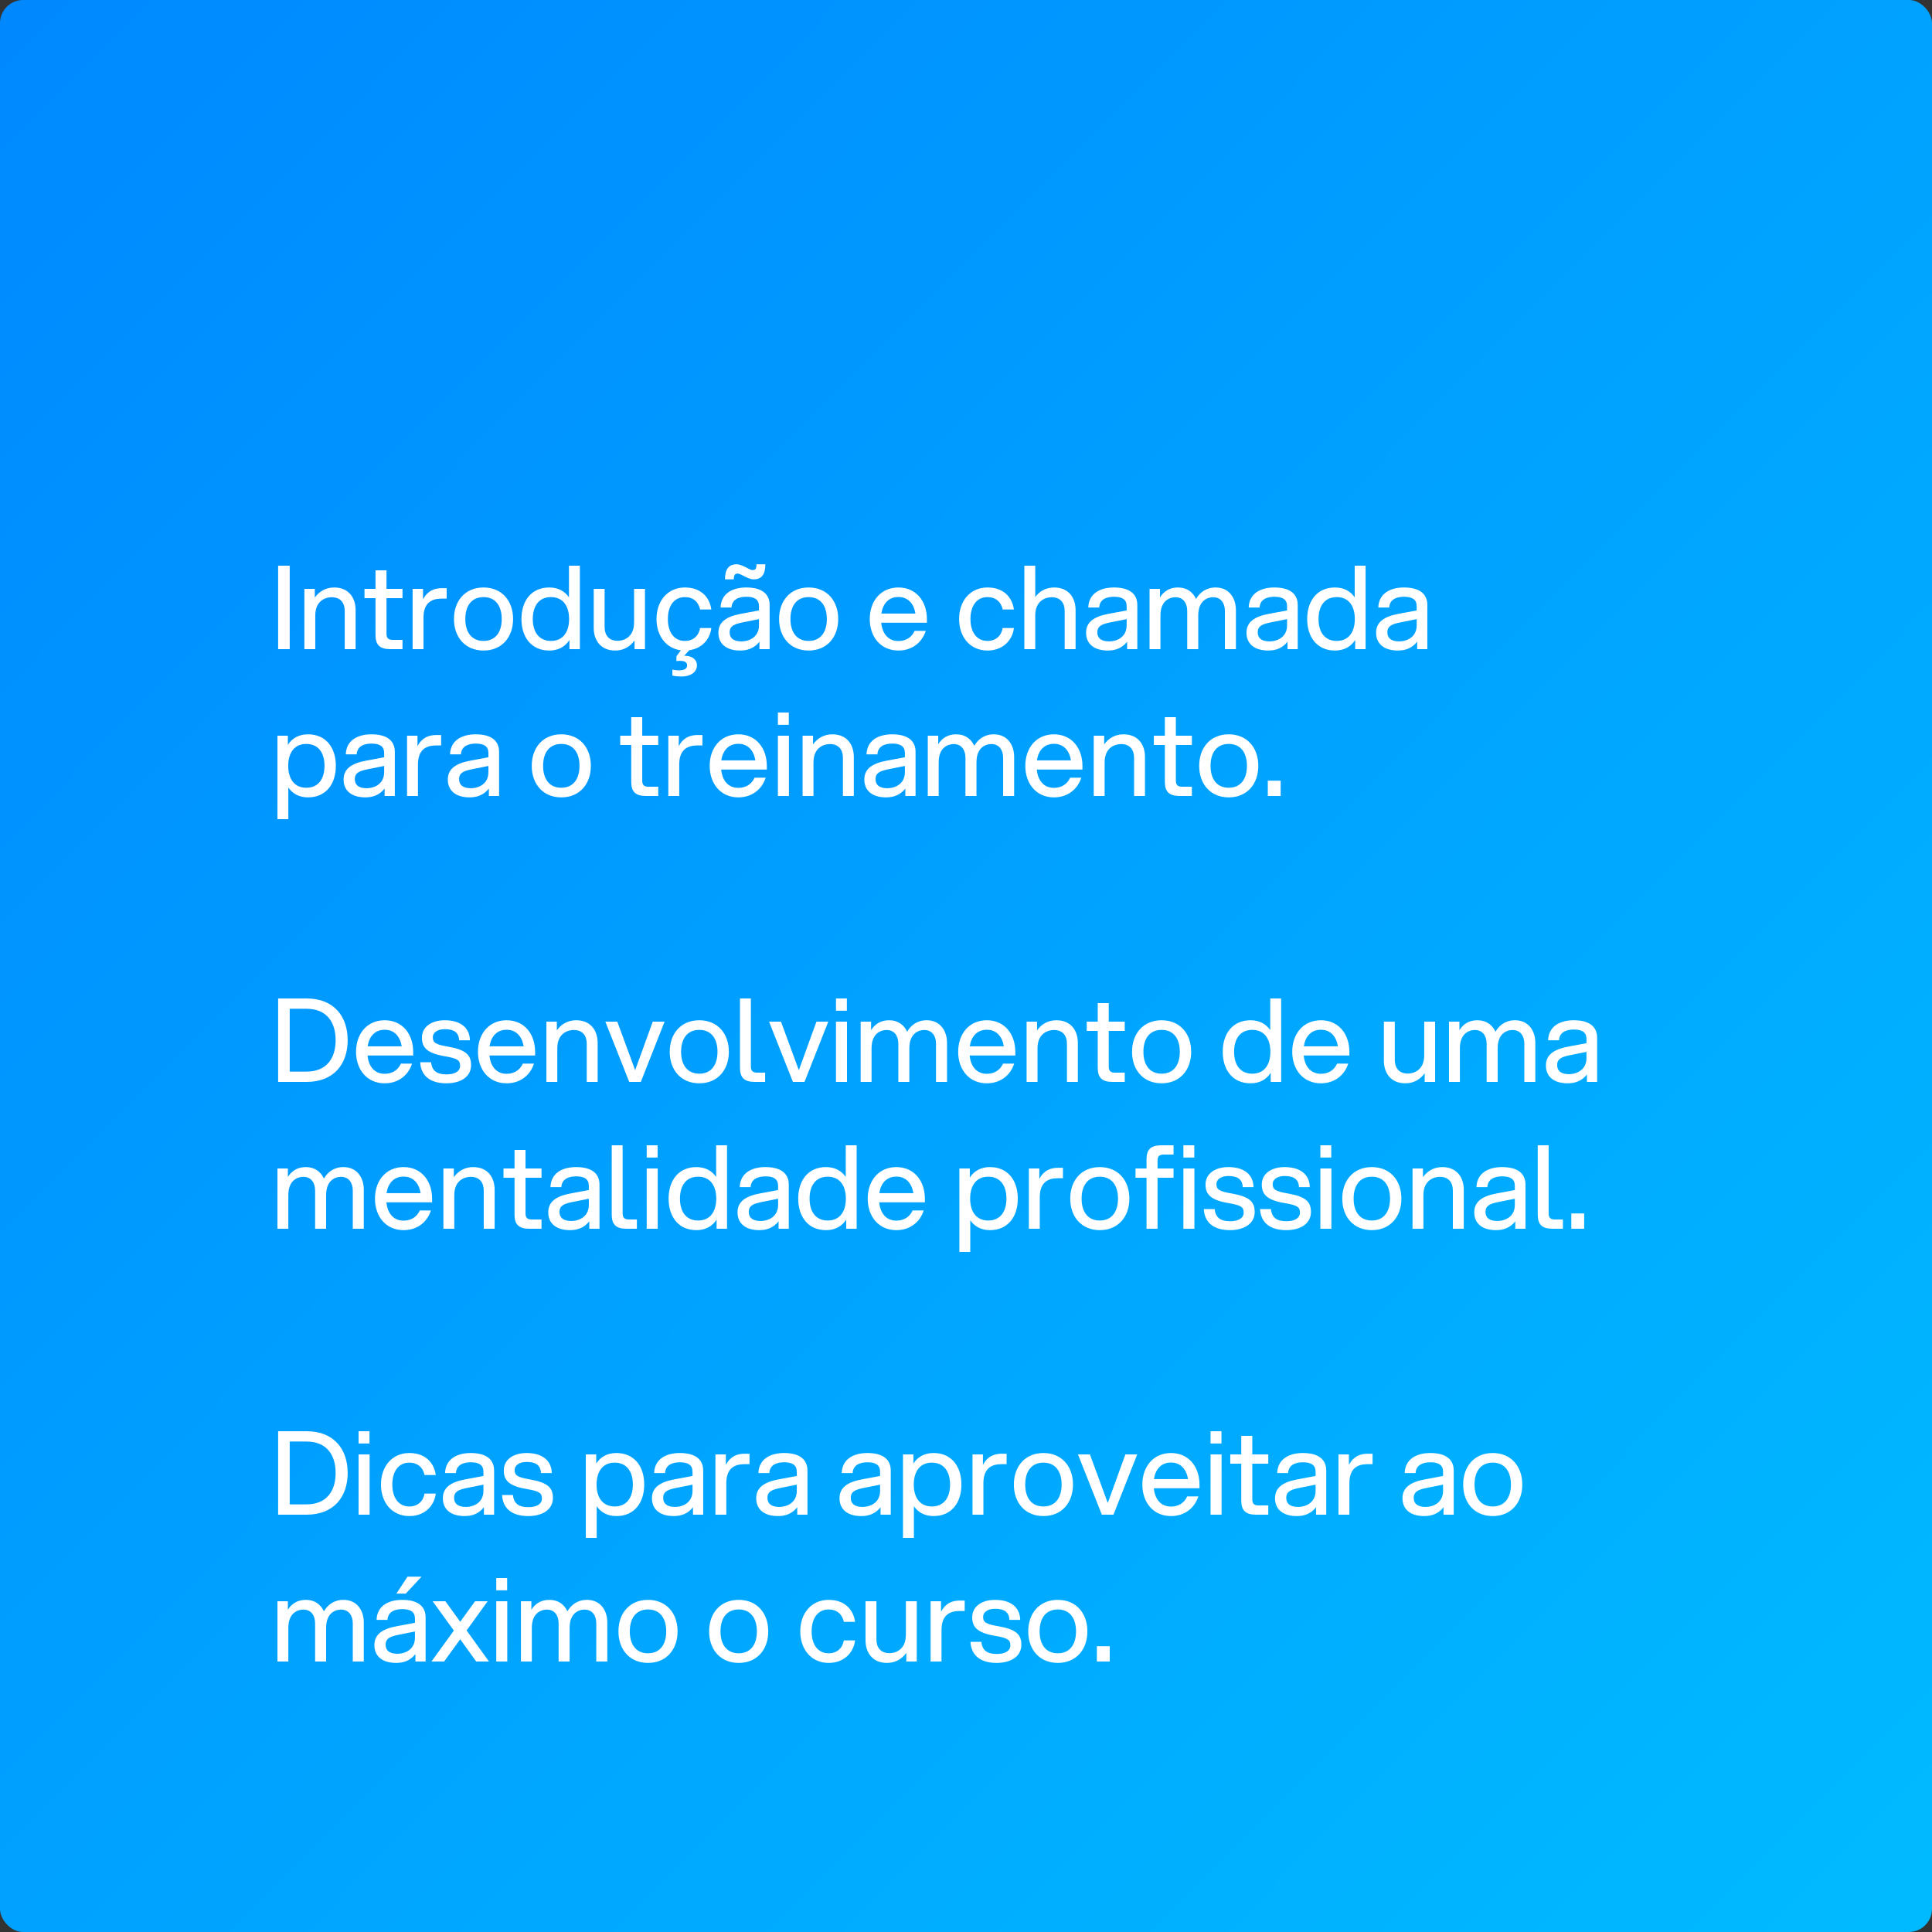
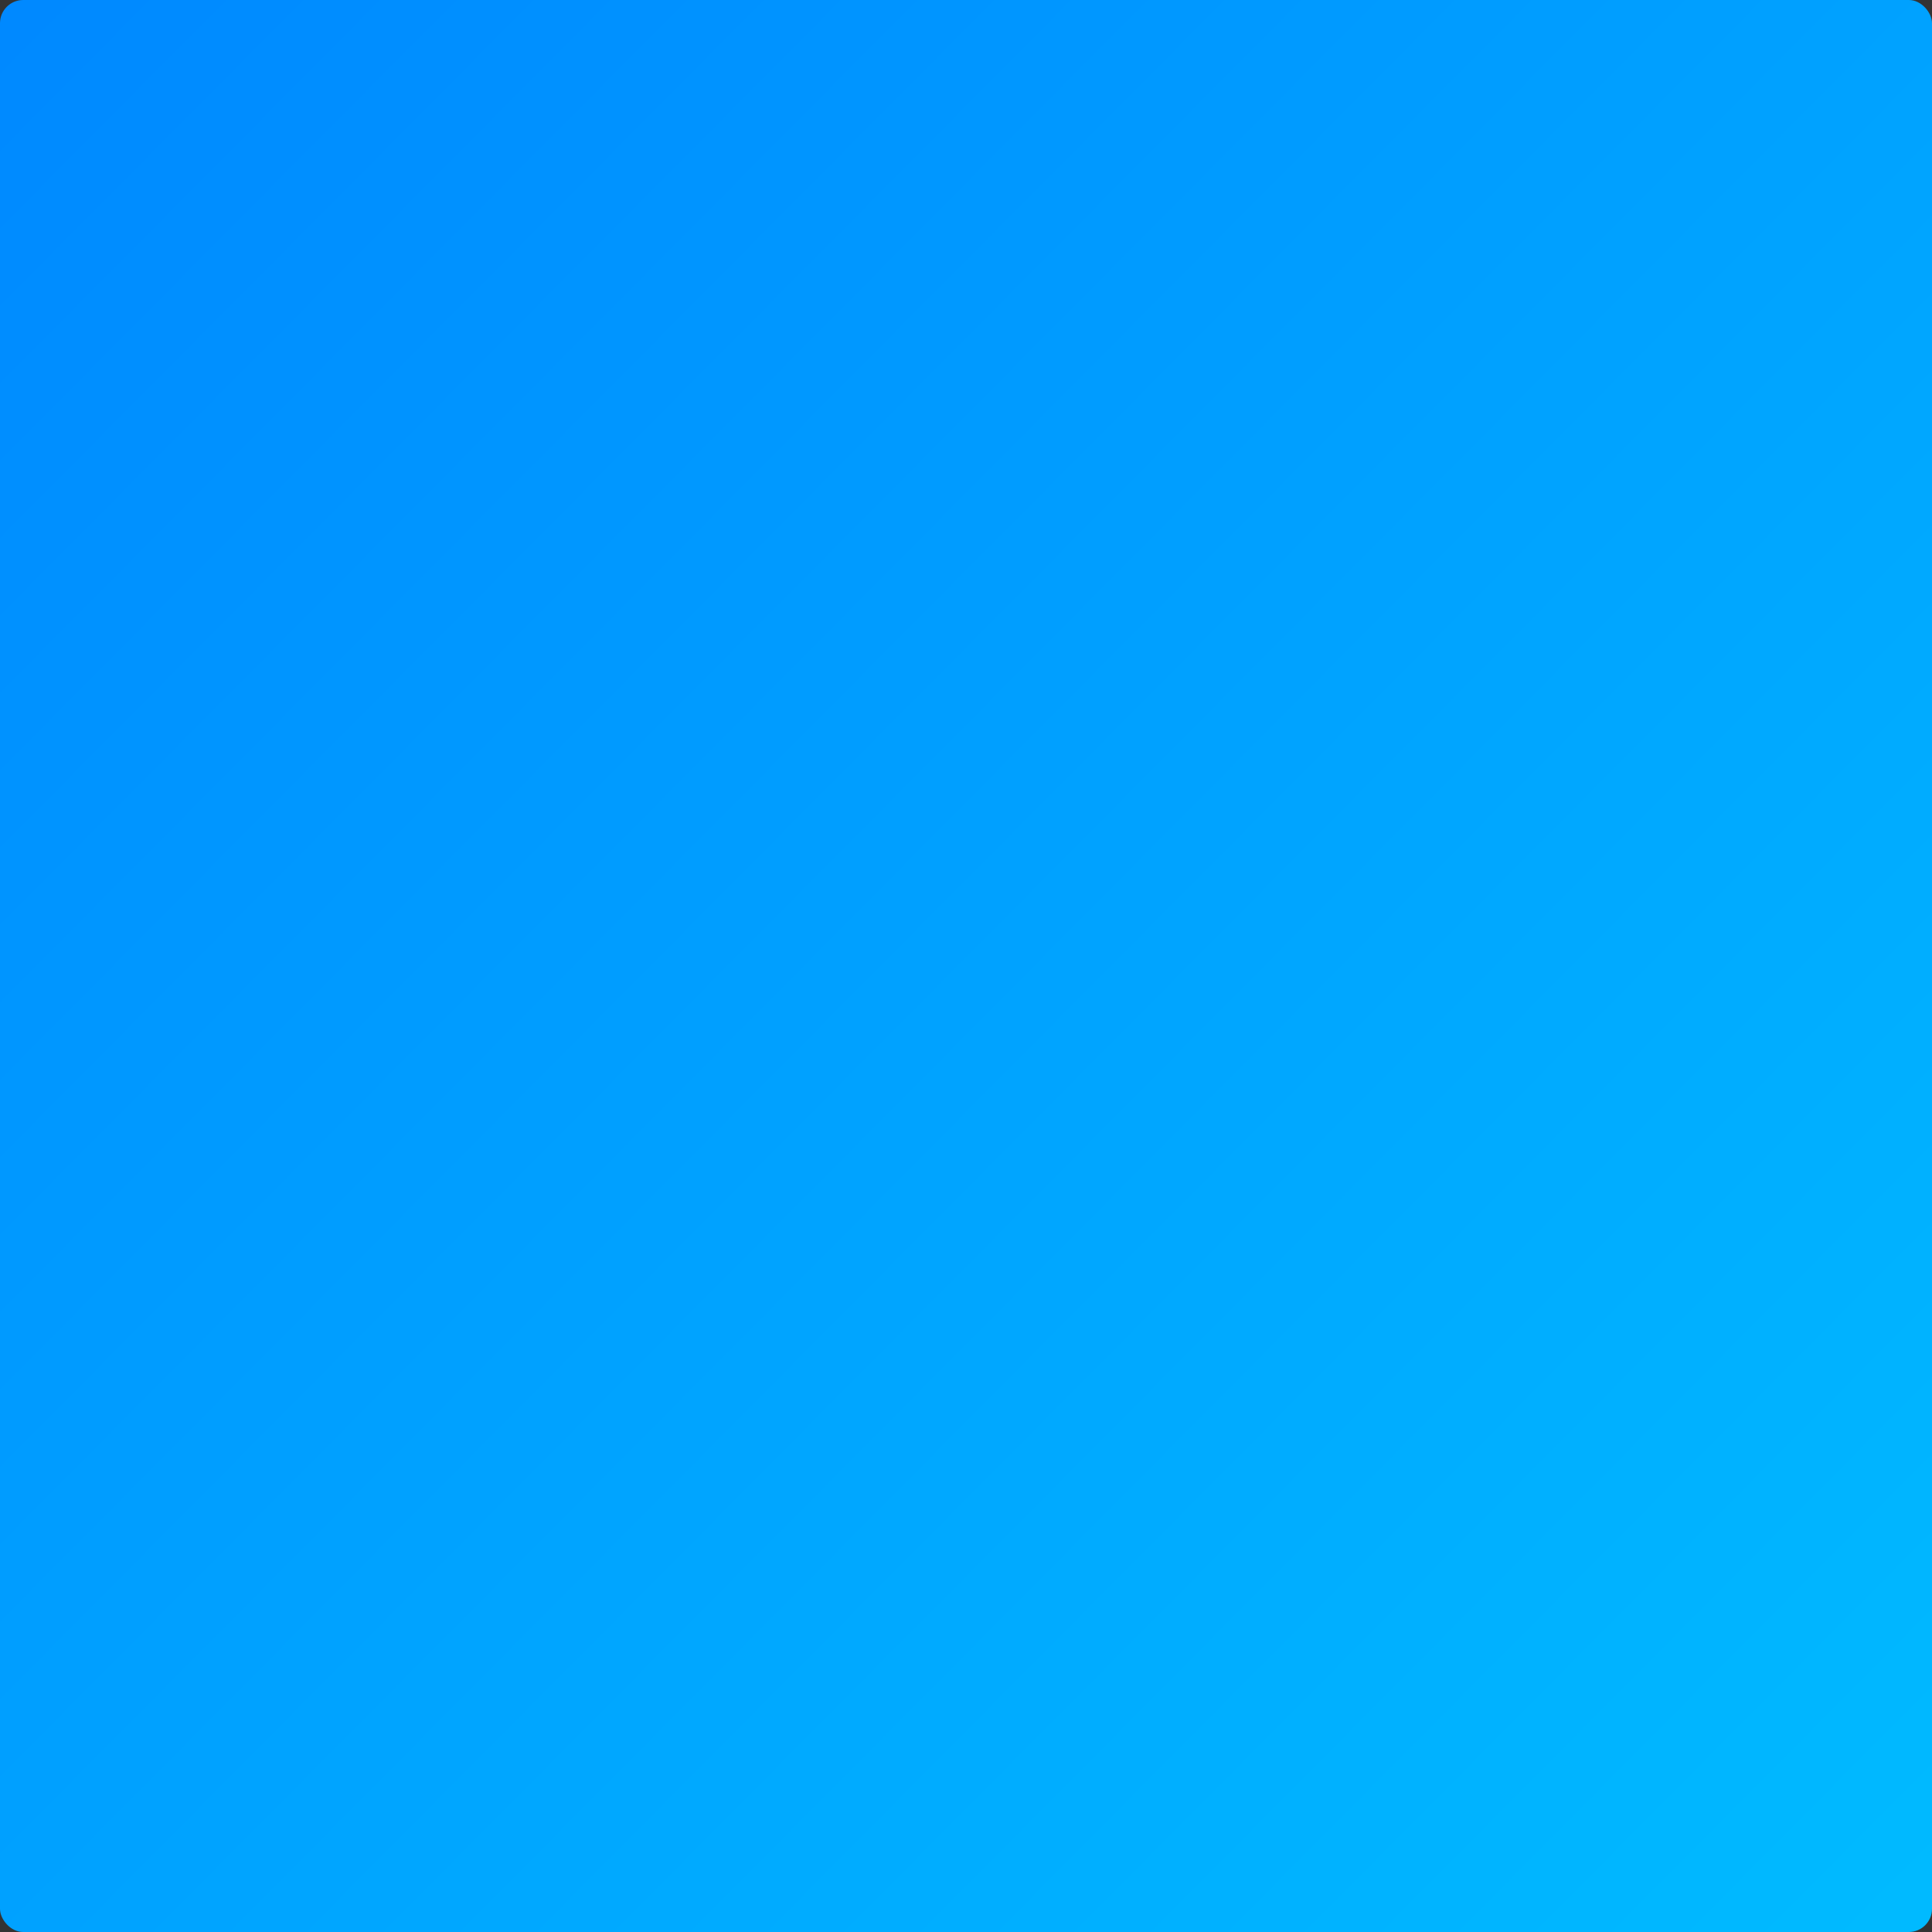
<svg xmlns="http://www.w3.org/2000/svg" width="250" height="250" viewBox="0 0 250 250" fill="none">
  <rect x="0" y="0" width="250" height="250" fill="#333333" stroke="none" />
  <rect width="250" height="250" rx="3" fill="url(#paint0_linear_425_40)" />
-   <path d="M35.99 84V73.2H37.49V84H35.99ZM44.606 79.065C44.606 78.03 44.081 77.28 42.911 77.28C42.326 77.28 40.796 77.58 40.796 79.65V84H39.386V76.2H40.736V77.325C41.261 76.59 42.086 76.02 43.241 76.02C45.176 76.02 46.016 77.43 46.016 78.93V84H44.606V79.065ZM48.589 73.8H50.014V76.2H52.084V77.4H50.014V82.005C50.014 82.56 50.239 82.8 50.809 82.8H52.084V84H50.509C49.159 84 48.589 83.46 48.589 82.17V77.4H47.164V76.2H48.589V73.8ZM53.39 84V76.2H54.74V77.55C55.34 76.425 56.225 76.11 57.2 76.11H57.8V77.46H57.155C55.835 77.46 54.8 78.015 54.8 79.935V84H53.39ZM62.568 84.18C60.183 84.18 58.743 82.44 58.743 80.1C58.743 77.76 60.183 76.02 62.568 76.02C64.953 76.02 66.393 77.76 66.393 80.1C66.393 82.44 64.953 84.18 62.568 84.18ZM60.213 80.1C60.213 81.75 60.978 82.935 62.568 82.935C64.158 82.935 64.923 81.75 64.923 80.1C64.923 78.45 64.158 77.265 62.568 77.265C60.978 77.265 60.213 78.45 60.213 80.1ZM75.034 84H73.684V82.815C73.144 83.67 72.259 84.18 71.074 84.18C68.749 84.18 67.474 82.44 67.474 80.1C67.474 77.76 68.749 76.02 71.074 76.02C72.229 76.02 73.069 76.5 73.624 77.295V73.2H75.034V84ZM68.944 80.1C68.944 81.75 69.709 82.935 71.299 82.935C72.874 82.935 73.639 81.75 73.639 80.1C73.639 78.45 72.874 77.265 71.299 77.265C69.709 77.265 68.944 78.45 68.944 80.1ZM78.238 81.135C78.238 82.17 78.763 82.92 79.933 82.92C80.518 82.92 82.048 82.62 82.048 80.55V76.2H83.458V84H82.108V82.875C81.583 83.61 80.758 84.18 79.603 84.18C77.668 84.18 76.828 82.77 76.828 81.27V76.2H78.238V81.135ZM88.146 87.54C87.771 87.54 87.381 87.51 87.006 87.42V86.655C87.336 86.715 87.666 86.745 87.846 86.745C88.626 86.745 88.911 86.475 88.911 86.1C88.911 85.71 88.626 85.515 87.996 85.515C87.846 85.515 87.681 85.515 87.531 85.545V84.93L88.101 84.15C86.166 83.895 84.951 82.245 84.951 80.1C84.951 77.76 86.391 76.02 88.626 76.02C90.606 76.02 91.806 77.175 92.046 78.87H90.591C90.396 77.88 89.676 77.265 88.626 77.265C87.186 77.265 86.421 78.45 86.421 80.1C86.421 81.75 87.186 82.935 88.626 82.935C89.691 82.935 90.411 82.29 90.591 81.27H92.046C91.851 82.815 90.756 83.925 89.196 84.135L88.536 84.855H88.596C89.541 84.855 90.186 85.335 90.186 86.1C90.186 86.85 89.541 87.54 88.146 87.54ZM98.27 84V83.04C97.595 83.895 96.71 84.18 95.78 84.18C94.04 84.18 92.96 83.355 92.96 81.87C92.96 80.49 93.995 79.785 95.81 79.44L98.21 78.99V78.435C98.21 77.565 97.625 77.22 96.575 77.22C95.66 77.22 94.715 77.52 94.655 78.615H93.245C93.305 76.74 94.865 76.02 96.56 76.02C98.63 76.02 99.59 76.89 99.59 78.285V84H98.27ZM93.815 74.97C93.815 73.665 94.295 73.02 95.315 73.02C95.69 73.02 96.065 73.2 96.425 73.365C96.695 73.485 97.115 73.77 97.385 73.77C97.745 73.77 97.895 73.59 97.895 73.02H99.035C99.035 74.325 98.555 74.97 97.52 74.97C97.16 74.97 96.77 74.79 96.425 74.625C96.155 74.505 95.72 74.22 95.45 74.22C95.105 74.22 94.955 74.415 94.955 74.97H93.815ZM94.415 81.825C94.415 82.53 94.865 82.995 95.93 82.995C97.04 82.995 98.21 82.38 98.21 80.925V80.115L96.035 80.55C95.045 80.76 94.415 80.985 94.415 81.825ZM104.638 84.18C102.253 84.18 100.813 82.44 100.813 80.1C100.813 77.76 102.253 76.02 104.638 76.02C107.023 76.02 108.463 77.76 108.463 80.1C108.463 82.44 107.023 84.18 104.638 84.18ZM102.283 80.1C102.283 81.75 103.048 82.935 104.638 82.935C106.228 82.935 106.993 81.75 106.993 80.1C106.993 78.45 106.228 77.265 104.638 77.265C103.048 77.265 102.283 78.45 102.283 80.1ZM116.252 84.18C113.987 84.18 112.547 82.44 112.547 80.1C112.547 77.76 113.987 76.02 116.252 76.02C118.502 76.02 119.942 77.745 119.942 80.13V80.58H114.032C114.167 81.99 114.932 82.95 116.252 82.95C117.242 82.95 117.992 82.455 118.352 81.63H119.792C119.297 83.175 117.992 84.18 116.252 84.18ZM114.047 79.395H118.457C118.247 78.105 117.497 77.25 116.252 77.25C114.992 77.25 114.242 78.105 114.047 79.395ZM127.781 84.18C125.546 84.18 124.106 82.44 124.106 80.1C124.106 77.76 125.546 76.02 127.781 76.02C129.761 76.02 130.961 77.175 131.201 78.87H129.746C129.551 77.88 128.831 77.265 127.781 77.265C126.341 77.265 125.576 78.45 125.576 80.1C125.576 81.75 126.341 82.935 127.781 82.935C128.846 82.935 129.566 82.29 129.746 81.27H131.201C130.976 82.995 129.641 84.18 127.781 84.18ZM132.55 84V73.2H133.96V77.25C134.485 76.545 135.295 76.02 136.405 76.02C138.34 76.02 139.18 77.43 139.18 78.93V84H137.77V79.065C137.77 78.03 137.245 77.28 136.075 77.28C135.49 77.28 133.96 77.58 133.96 79.65V84H132.55ZM145.848 84V83.04C145.173 83.895 144.288 84.18 143.358 84.18C141.618 84.18 140.538 83.355 140.538 81.87C140.538 80.49 141.573 79.785 143.388 79.44L145.788 78.99V78.435C145.788 77.565 145.203 77.22 144.153 77.22C143.238 77.22 142.293 77.52 142.233 78.615H140.823C140.883 76.74 142.443 76.02 144.138 76.02C146.208 76.02 147.168 76.89 147.168 78.285V84H145.848ZM141.993 81.825C141.993 82.53 142.443 82.995 143.508 82.995C144.618 82.995 145.788 82.38 145.788 80.925V80.115L143.613 80.55C142.623 80.76 141.993 80.985 141.993 81.825ZM158.502 79.065C158.502 78.03 157.977 77.28 156.972 77.28C156.402 77.28 155.052 77.58 155.052 79.65V84H153.627V79.065C153.627 78.03 153.102 77.28 152.097 77.28C151.527 77.28 150.162 77.58 150.162 79.65V84H148.752V76.2H150.102V77.31C150.552 76.575 151.287 76.02 152.427 76.02C153.612 76.02 154.377 76.65 154.767 77.505C155.247 76.68 156.057 76.02 157.302 76.02C159.072 76.02 159.927 77.43 159.927 78.93V84H158.502V79.065ZM166.605 84V83.04C165.93 83.895 165.045 84.18 164.115 84.18C162.375 84.18 161.295 83.355 161.295 81.87C161.295 80.49 162.33 79.785 164.145 79.44L166.545 78.99V78.435C166.545 77.565 165.96 77.22 164.91 77.22C163.995 77.22 163.05 77.52 162.99 78.615H161.58C161.64 76.74 163.2 76.02 164.895 76.02C166.965 76.02 167.925 76.89 167.925 78.285V84H166.605ZM162.75 81.825C162.75 82.53 163.2 82.995 164.265 82.995C165.375 82.995 166.545 82.38 166.545 80.925V80.115L164.37 80.55C163.38 80.76 162.75 80.985 162.75 81.825ZM176.708 84H175.358V82.815C174.818 83.67 173.933 84.18 172.748 84.18C170.423 84.18 169.148 82.44 169.148 80.1C169.148 77.76 170.423 76.02 172.748 76.02C173.903 76.02 174.743 76.5 175.298 77.295V73.2H176.708V84ZM170.618 80.1C170.618 81.75 171.383 82.935 172.973 82.935C174.548 82.935 175.313 81.75 175.313 80.1C175.313 78.45 174.548 77.265 172.973 77.265C171.383 77.265 170.618 78.45 170.618 80.1ZM183.378 84V83.04C182.703 83.895 181.818 84.18 180.888 84.18C179.148 84.18 178.068 83.355 178.068 81.87C178.068 80.49 179.103 79.785 180.918 79.44L183.318 78.99V78.435C183.318 77.565 182.733 77.22 181.683 77.22C180.768 77.22 179.823 77.52 179.763 78.615H178.353C178.413 76.74 179.973 76.02 181.668 76.02C183.738 76.02 184.698 76.89 184.698 78.285V84H183.378ZM179.523 81.825C179.523 82.53 179.973 82.995 181.038 82.995C182.148 82.995 183.318 82.38 183.318 80.925V80.115L181.143 80.55C180.153 80.76 179.523 80.985 179.523 81.825ZM35.9 95.2H37.25V96.385C37.79 95.53 38.675 95.02 39.86 95.02C42.185 95.02 43.46 96.76 43.46 99.1C43.46 101.44 42.185 103.18 39.86 103.18C38.705 103.18 37.865 102.7 37.31 101.905V106H35.9V95.2ZM37.295 99.1C37.295 100.75 38.06 101.935 39.635 101.935C41.225 101.935 41.99 100.75 41.99 99.1C41.99 97.45 41.225 96.265 39.635 96.265C38.06 96.265 37.295 97.45 37.295 99.1ZM49.769 103V102.04C49.094 102.895 48.209 103.18 47.279 103.18C45.539 103.18 44.459 102.355 44.459 100.87C44.459 99.49 45.494 98.785 47.309 98.44L49.709 97.99V97.435C49.709 96.565 49.124 96.22 48.074 96.22C47.159 96.22 46.214 96.52 46.154 97.615H44.744C44.804 95.74 46.364 95.02 48.059 95.02C50.129 95.02 51.089 95.89 51.089 97.285V103H49.769ZM45.914 100.825C45.914 101.53 46.364 101.995 47.429 101.995C48.539 101.995 49.709 101.38 49.709 99.925V99.115L47.534 99.55C46.544 99.76 45.914 99.985 45.914 100.825ZM52.672 103V95.2H54.023V96.55C54.623 95.425 55.508 95.11 56.483 95.11H57.083V96.46H56.438C55.117 96.46 54.083 97.015 54.083 98.935V103H52.672ZM63.26 103V102.04C62.585 102.895 61.7 103.18 60.77 103.18C59.03 103.18 57.95 102.355 57.95 100.87C57.95 99.49 58.985 98.785 60.8 98.44L63.2 97.99V97.435C63.2 96.565 62.615 96.22 61.565 96.22C60.65 96.22 59.705 96.52 59.645 97.615H58.235C58.295 95.74 59.855 95.02 61.55 95.02C63.62 95.02 64.58 95.89 64.58 97.285V103H63.26ZM59.405 100.825C59.405 101.53 59.855 101.995 60.92 101.995C62.03 101.995 63.2 101.38 63.2 99.925V99.115L61.025 99.55C60.035 99.76 59.405 99.985 59.405 100.825ZM72.632 103.18C70.247 103.18 68.807 101.44 68.807 99.1C68.807 96.76 70.247 95.02 72.632 95.02C75.017 95.02 76.457 96.76 76.457 99.1C76.457 101.44 75.017 103.18 72.632 103.18ZM70.277 99.1C70.277 100.75 71.042 101.935 72.632 101.935C74.222 101.935 74.987 100.75 74.987 99.1C74.987 97.45 74.222 96.265 72.632 96.265C71.042 96.265 70.277 97.45 70.277 99.1ZM81.68 92.8H83.105V95.2H85.175V96.4H83.105V101.005C83.105 101.56 83.33 101.8 83.9 101.8H85.175V103H83.6C82.25 103 81.68 102.46 81.68 101.17V96.4H80.255V95.2H81.68V92.8ZM86.481 103V95.2H87.831V96.55C88.431 95.425 89.316 95.11 90.291 95.11H90.891V96.46H90.246C88.926 96.46 87.891 97.015 87.891 98.935V103H86.481ZM95.539 103.18C93.274 103.18 91.834 101.44 91.834 99.1C91.834 96.76 93.274 95.02 95.539 95.02C97.789 95.02 99.229 96.745 99.229 99.13V99.58H93.319C93.454 100.99 94.219 101.95 95.539 101.95C96.529 101.95 97.279 101.455 97.639 100.63H99.079C98.584 102.175 97.279 103.18 95.539 103.18ZM93.334 98.395H97.744C97.534 97.105 96.784 96.25 95.539 96.25C94.279 96.25 93.529 97.105 93.334 98.395ZM100.66 103V95.2H102.085V103H100.66ZM100.66 93.79V92.2H102.07V93.79H100.66ZM109.074 98.065C109.074 97.03 108.549 96.28 107.379 96.28C106.794 96.28 105.264 96.58 105.264 98.65V103H103.854V95.2H105.204V96.325C105.729 95.59 106.554 95.02 107.709 95.02C109.644 95.02 110.484 96.43 110.484 97.93V103H109.074V98.065ZM117.152 103V102.04C116.477 102.895 115.592 103.18 114.662 103.18C112.922 103.18 111.842 102.355 111.842 100.87C111.842 99.49 112.877 98.785 114.692 98.44L117.092 97.99V97.435C117.092 96.565 116.507 96.22 115.457 96.22C114.542 96.22 113.597 96.52 113.537 97.615H112.127C112.187 95.74 113.747 95.02 115.442 95.02C117.512 95.02 118.472 95.89 118.472 97.285V103H117.152ZM113.297 100.825C113.297 101.53 113.747 101.995 114.812 101.995C115.922 101.995 117.092 101.38 117.092 99.925V99.115L114.917 99.55C113.927 99.76 113.297 99.985 113.297 100.825ZM129.805 98.065C129.805 97.03 129.28 96.28 128.275 96.28C127.705 96.28 126.355 96.58 126.355 98.65V103H124.93V98.065C124.93 97.03 124.405 96.28 123.4 96.28C122.83 96.28 121.465 96.58 121.465 98.65V103H120.055V95.2H121.405V96.31C121.855 95.575 122.59 95.02 123.73 95.02C124.915 95.02 125.68 95.65 126.07 96.505C126.55 95.68 127.36 95.02 128.605 95.02C130.375 95.02 131.23 96.43 131.23 97.93V103H129.805V98.065ZM136.379 103.18C134.114 103.18 132.674 101.44 132.674 99.1C132.674 96.76 134.114 95.02 136.379 95.02C138.629 95.02 140.069 96.745 140.069 99.13V99.58H134.159C134.294 100.99 135.059 101.95 136.379 101.95C137.369 101.95 138.119 101.455 138.479 100.63H139.919C139.424 102.175 138.119 103.18 136.379 103.18ZM134.174 98.395H138.584C138.374 97.105 137.624 96.25 136.379 96.25C135.119 96.25 134.369 97.105 134.174 98.395ZM146.75 98.065C146.75 97.03 146.225 96.28 145.055 96.28C144.47 96.28 142.94 96.58 142.94 98.65V103H141.53V95.2H142.88V96.325C143.405 95.59 144.23 95.02 145.385 95.02C147.32 95.02 148.16 96.43 148.16 97.93V103H146.75V98.065ZM150.733 92.8H152.158V95.2H154.228V96.4H152.158V101.005C152.158 101.56 152.383 101.8 152.953 101.8H154.228V103H152.653C151.303 103 150.733 102.46 150.733 101.17V96.4H149.308V95.2H150.733V92.8ZM158.999 103.18C156.614 103.18 155.174 101.44 155.174 99.1C155.174 96.76 156.614 95.02 158.999 95.02C161.384 95.02 162.824 96.76 162.824 99.1C162.824 101.44 161.384 103.18 158.999 103.18ZM156.644 99.1C156.644 100.75 157.409 101.935 158.999 101.935C160.589 101.935 161.354 100.75 161.354 99.1C161.354 97.45 160.589 96.265 158.999 96.265C157.409 96.265 156.644 97.45 156.644 99.1ZM164.054 103V101.02H165.719V103H164.054ZM35.99 140V129.2H39.665C43.265 129.2 44.99 131.585 44.99 134.6C44.99 137.615 43.265 140 39.665 140H35.99ZM37.49 138.665H39.665C42.305 138.665 43.43 136.895 43.43 134.6C43.43 132.305 42.305 130.535 39.665 130.535H37.49V138.665ZM49.777 140.18C47.512 140.18 46.072 138.44 46.072 136.1C46.072 133.76 47.512 132.02 49.777 132.02C52.027 132.02 53.467 133.745 53.467 136.13V136.58H47.557C47.692 137.99 48.457 138.95 49.777 138.95C50.767 138.95 51.517 138.455 51.877 137.63H53.317C52.822 139.175 51.517 140.18 49.777 140.18ZM47.572 135.395H51.982C51.772 134.105 51.022 133.25 49.777 133.25C48.517 133.25 47.767 134.105 47.572 135.395ZM57.763 140.18C55.843 140.18 54.478 139.355 54.373 137.45H55.783C55.903 138.605 56.578 139.025 57.778 139.025C58.873 139.025 59.533 138.62 59.533 137.915C59.533 137.255 59.308 136.97 57.598 136.685C55.213 136.295 54.598 135.515 54.598 134.27C54.598 132.89 55.813 132.02 57.553 132.02C59.578 132.02 60.778 132.98 60.808 134.615H59.413C59.368 133.475 58.558 133.175 57.553 133.175C56.683 133.175 56.008 133.55 56.008 134.24C56.008 134.915 56.383 135.17 58.003 135.44C60.313 135.845 60.958 136.535 60.958 137.825C60.958 139.34 59.608 140.18 57.763 140.18ZM65.554 140.18C63.289 140.18 61.849 138.44 61.849 136.1C61.849 133.76 63.289 132.02 65.554 132.02C67.804 132.02 69.244 133.745 69.244 136.13V136.58H63.334C63.469 137.99 64.234 138.95 65.554 138.95C66.544 138.95 67.294 138.455 67.654 137.63H69.094C68.599 139.175 67.294 140.18 65.554 140.18ZM63.349 135.395H67.759C67.549 134.105 66.799 133.25 65.554 133.25C64.294 133.25 63.544 134.105 63.349 135.395ZM75.925 135.065C75.925 134.03 75.4 133.28 74.23 133.28C73.645 133.28 72.115 133.58 72.115 135.65V140H70.705V132.2H72.055V133.325C72.58 132.59 73.405 132.02 74.56 132.02C76.495 132.02 77.335 133.43 77.335 134.93V140H75.925V135.065ZM81.422 140L78.332 132.2H79.877L82.188 138.485L84.468 132.2H85.998L82.922 140H81.422ZM90.488 140.18C88.103 140.18 86.663 138.44 86.663 136.1C86.663 133.76 88.103 132.02 90.488 132.02C92.873 132.02 94.313 133.76 94.313 136.1C94.313 138.44 92.873 140.18 90.488 140.18ZM88.133 136.1C88.133 137.75 88.898 138.935 90.488 138.935C92.078 138.935 92.843 137.75 92.843 136.1C92.843 134.45 92.078 133.265 90.488 133.265C88.898 133.265 88.133 134.45 88.133 136.1ZM95.754 129.2H97.163V138.005C97.163 138.56 97.403 138.8 97.959 138.8H99.008V140H97.674C96.323 140 95.754 139.46 95.754 138.17V129.2ZM102.604 140L99.514 132.2H101.059L103.369 138.485L105.649 132.2H107.179L104.104 140H102.604ZM108.175 140V132.2H109.6V140H108.175ZM108.175 130.79V129.2H109.585V130.79H108.175ZM121.119 135.065C121.119 134.03 120.594 133.28 119.589 133.28C119.019 133.28 117.669 133.58 117.669 135.65V140H116.244V135.065C116.244 134.03 115.719 133.28 114.714 133.28C114.144 133.28 112.779 133.58 112.779 135.65V140H111.369V132.2H112.719V133.31C113.169 132.575 113.904 132.02 115.044 132.02C116.229 132.02 116.994 132.65 117.384 133.505C117.864 132.68 118.674 132.02 119.919 132.02C121.689 132.02 122.544 133.43 122.544 134.93V140H121.119V135.065ZM127.692 140.18C125.427 140.18 123.987 138.44 123.987 136.1C123.987 133.76 125.427 132.02 127.692 132.02C129.942 132.02 131.382 133.745 131.382 136.13V136.58H125.472C125.607 137.99 126.372 138.95 127.692 138.95C128.682 138.95 129.432 138.455 129.792 137.63H131.232C130.737 139.175 129.432 140.18 127.692 140.18ZM125.487 135.395H129.897C129.687 134.105 128.937 133.25 127.692 133.25C126.432 133.25 125.682 134.105 125.487 135.395ZM138.063 135.065C138.063 134.03 137.538 133.28 136.368 133.28C135.783 133.28 134.253 133.58 134.253 135.65V140H132.843V132.2H134.193V133.325C134.718 132.59 135.543 132.02 136.698 132.02C138.633 132.02 139.473 133.43 139.473 134.93V140H138.063V135.065ZM142.046 129.8H143.471V132.2H145.541V133.4H143.471V138.005C143.471 138.56 143.696 138.8 144.266 138.8H145.541V140H143.966C142.616 140 142.046 139.46 142.046 138.17V133.4H140.621V132.2H142.046V129.8ZM150.312 140.18C147.927 140.18 146.487 138.44 146.487 136.1C146.487 133.76 147.927 132.02 150.312 132.02C152.697 132.02 154.137 133.76 154.137 136.1C154.137 138.44 152.697 140.18 150.312 140.18ZM147.957 136.1C147.957 137.75 148.722 138.935 150.312 138.935C151.902 138.935 152.667 137.75 152.667 136.1C152.667 134.45 151.902 133.265 150.312 133.265C148.722 133.265 147.957 134.45 147.957 136.1ZM165.781 140H164.431V138.815C163.891 139.67 163.006 140.18 161.821 140.18C159.496 140.18 158.221 138.44 158.221 136.1C158.221 133.76 159.496 132.02 161.821 132.02C162.976 132.02 163.816 132.5 164.371 133.295V129.2H165.781V140ZM159.691 136.1C159.691 137.75 160.456 138.935 162.046 138.935C163.621 138.935 164.386 137.75 164.386 136.1C164.386 134.45 163.621 133.265 162.046 133.265C160.456 133.265 159.691 134.45 159.691 136.1ZM170.92 140.18C168.655 140.18 167.215 138.44 167.215 136.1C167.215 133.76 168.655 132.02 170.92 132.02C173.17 132.02 174.61 133.745 174.61 136.13V136.58H168.7C168.835 137.99 169.6 138.95 170.92 138.95C171.91 138.95 172.66 138.455 173.02 137.63H174.46C173.965 139.175 172.66 140.18 170.92 140.18ZM168.715 135.395H173.125C172.915 134.105 172.165 133.25 170.92 133.25C169.66 133.25 168.91 134.105 168.715 135.395ZM180.484 137.135C180.484 138.17 181.009 138.92 182.179 138.92C182.764 138.92 184.294 138.62 184.294 136.55V132.2H185.704V140H184.354V138.875C183.829 139.61 183.004 140.18 181.849 140.18C179.914 140.18 179.074 138.77 179.074 137.27V132.2H180.484V137.135ZM197.247 135.065C197.247 134.03 196.722 133.28 195.717 133.28C195.147 133.28 193.797 133.58 193.797 135.65V140H192.372V135.065C192.372 134.03 191.847 133.28 190.842 133.28C190.272 133.28 188.907 133.58 188.907 135.65V140H187.497V132.2H188.847V133.31C189.297 132.575 190.032 132.02 191.172 132.02C192.357 132.02 193.122 132.65 193.512 133.505C193.992 132.68 194.802 132.02 196.047 132.02C197.817 132.02 198.672 133.43 198.672 134.93V140H197.247V135.065ZM205.35 140V139.04C204.675 139.895 203.79 140.18 202.86 140.18C201.12 140.18 200.04 139.355 200.04 137.87C200.04 136.49 201.075 135.785 202.89 135.44L205.29 134.99V134.435C205.29 133.565 204.705 133.22 203.655 133.22C202.74 133.22 201.795 133.52 201.735 134.615H200.325C200.385 132.74 201.945 132.02 203.64 132.02C205.71 132.02 206.67 132.89 206.67 134.285V140H205.35ZM201.495 137.825C201.495 138.53 201.945 138.995 203.01 138.995C204.12 138.995 205.29 138.38 205.29 136.925V136.115L203.115 136.55C202.125 136.76 201.495 136.985 201.495 137.825ZM45.65 154.065C45.65 153.03 45.125 152.28 44.12 152.28C43.55 152.28 42.2 152.58 42.2 154.65V159H40.775V154.065C40.775 153.03 40.25 152.28 39.245 152.28C38.675 152.28 37.31 152.58 37.31 154.65V159H35.9V151.2H37.25V152.31C37.7 151.575 38.435 151.02 39.575 151.02C40.76 151.02 41.525 151.65 41.915 152.505C42.395 151.68 43.205 151.02 44.45 151.02C46.22 151.02 47.075 152.43 47.075 153.93V159H45.65V154.065ZM52.224 159.18C49.959 159.18 48.519 157.44 48.519 155.1C48.519 152.76 49.959 151.02 52.224 151.02C54.474 151.02 55.913 152.745 55.913 155.13V155.58H50.004C50.139 156.99 50.904 157.95 52.224 157.95C53.214 157.95 53.964 157.455 54.324 156.63H55.764C55.269 158.175 53.964 159.18 52.224 159.18ZM50.019 154.395H54.428C54.218 153.105 53.468 152.25 52.224 152.25C50.964 152.25 50.214 153.105 50.019 154.395ZM62.595 154.065C62.595 153.03 62.07 152.28 60.9 152.28C60.315 152.28 58.785 152.58 58.785 154.65V159H57.375V151.2H58.725V152.325C59.25 151.59 60.075 151.02 61.23 151.02C63.165 151.02 64.005 152.43 64.005 153.93V159H62.595V154.065ZM66.578 148.8H68.002V151.2H70.073V152.4H68.002V157.005C68.002 157.56 68.228 157.8 68.797 157.8H70.073V159H68.498C67.147 159 66.578 158.46 66.578 157.17V152.4H65.153V151.2H66.578V148.8ZM76.254 159V158.04C75.579 158.895 74.694 159.18 73.763 159.18C72.023 159.18 70.944 158.355 70.944 156.87C70.944 155.49 71.978 154.785 73.793 154.44L76.194 153.99V153.435C76.194 152.565 75.609 152.22 74.558 152.22C73.644 152.22 72.698 152.52 72.638 153.615H71.228C71.288 151.74 72.849 151.02 74.543 151.02C76.614 151.02 77.573 151.89 77.573 153.285V159H76.254ZM72.398 156.825C72.398 157.53 72.849 157.995 73.913 157.995C75.023 157.995 76.194 157.38 76.194 155.925V155.115L74.019 155.55C73.028 155.76 72.398 155.985 72.398 156.825ZM79.157 148.2H80.567V157.005C80.567 157.56 80.807 157.8 81.362 157.8H82.412V159H81.077C79.727 159 79.157 158.46 79.157 157.17V148.2ZM83.683 159V151.2H85.108V159H83.683ZM83.683 149.79V148.2H85.093V149.79H83.683ZM94.077 159H92.727V157.815C92.187 158.67 91.302 159.18 90.117 159.18C87.792 159.18 86.517 157.44 86.517 155.1C86.517 152.76 87.792 151.02 90.117 151.02C91.272 151.02 92.112 151.5 92.667 152.295V148.2H94.077V159ZM87.987 155.1C87.987 156.75 88.752 157.935 90.342 157.935C91.917 157.935 92.682 156.75 92.682 155.1C92.682 153.45 91.917 152.265 90.342 152.265C88.752 152.265 87.987 153.45 87.987 155.1ZM100.746 159V158.04C100.071 158.895 99.186 159.18 98.256 159.18C96.516 159.18 95.436 158.355 95.436 156.87C95.436 155.49 96.471 154.785 98.286 154.44L100.686 153.99V153.435C100.686 152.565 100.101 152.22 99.051 152.22C98.136 152.22 97.191 152.52 97.131 153.615H95.721C95.781 151.74 97.341 151.02 99.036 151.02C101.106 151.02 102.066 151.89 102.066 153.285V159H100.746ZM96.891 156.825C96.891 157.53 97.341 157.995 98.406 157.995C99.516 157.995 100.686 157.38 100.686 155.925V155.115L98.511 155.55C97.521 155.76 96.891 155.985 96.891 156.825ZM110.849 159H109.499V157.815C108.959 158.67 108.074 159.18 106.889 159.18C104.564 159.18 103.289 157.44 103.289 155.1C103.289 152.76 104.564 151.02 106.889 151.02C108.044 151.02 108.884 151.5 109.439 152.295V148.2H110.849V159ZM104.759 155.1C104.759 156.75 105.524 157.935 107.114 157.935C108.689 157.935 109.454 156.75 109.454 155.1C109.454 153.45 108.689 152.265 107.114 152.265C105.524 152.265 104.759 153.45 104.759 155.1ZM115.988 159.18C113.723 159.18 112.283 157.44 112.283 155.1C112.283 152.76 113.723 151.02 115.988 151.02C118.238 151.02 119.678 152.745 119.678 155.13V155.58H113.768C113.903 156.99 114.668 157.95 115.988 157.95C116.978 157.95 117.728 157.455 118.088 156.63H119.528C119.033 158.175 117.728 159.18 115.988 159.18ZM113.783 154.395H118.193C117.983 153.105 117.233 152.25 115.988 152.25C114.728 152.25 113.978 153.105 113.783 154.395ZM124.142 151.2H125.492V152.385C126.032 151.53 126.917 151.02 128.102 151.02C130.427 151.02 131.702 152.76 131.702 155.1C131.702 157.44 130.427 159.18 128.102 159.18C126.947 159.18 126.107 158.7 125.552 157.905V162H124.142V151.2ZM125.537 155.1C125.537 156.75 126.302 157.935 127.877 157.935C129.467 157.935 130.232 156.75 130.232 155.1C130.232 153.45 129.467 152.265 127.877 152.265C126.302 152.265 125.537 153.45 125.537 155.1ZM133.136 159V151.2H134.486V152.55C135.086 151.425 135.971 151.11 136.946 151.11H137.546V152.46H136.901C135.581 152.46 134.546 153.015 134.546 154.935V159H133.136ZM142.314 159.18C139.929 159.18 138.489 157.44 138.489 155.1C138.489 152.76 139.929 151.02 142.314 151.02C144.699 151.02 146.139 152.76 146.139 155.1C146.139 157.44 144.699 159.18 142.314 159.18ZM139.959 155.1C139.959 156.75 140.724 157.935 142.314 157.935C143.904 157.935 144.669 156.75 144.669 155.1C144.669 153.45 143.904 152.265 142.314 152.265C140.724 152.265 139.959 153.45 139.959 155.1ZM148.36 150.03C148.36 148.725 148.93 148.2 150.28 148.2H151.855V149.4H150.58C150.01 149.4 149.785 149.64 149.785 150.18V151.2H151.855V152.4H149.785V159H148.36V152.4H146.935V151.2H148.36V150.03ZM153.131 159V151.2H154.556V159H153.131ZM153.131 149.79V148.2H154.541V149.79H153.131ZM159.16 159.18C157.24 159.18 155.875 158.355 155.77 156.45H157.18C157.3 157.605 157.975 158.025 159.175 158.025C160.27 158.025 160.93 157.62 160.93 156.915C160.93 156.255 160.705 155.97 158.995 155.685C156.61 155.295 155.995 154.515 155.995 153.27C155.995 151.89 157.21 151.02 158.95 151.02C160.975 151.02 162.175 151.98 162.205 153.615H160.81C160.765 152.475 159.955 152.175 158.95 152.175C158.08 152.175 157.405 152.55 157.405 153.24C157.405 153.915 157.78 154.17 159.4 154.44C161.71 154.845 162.355 155.535 162.355 156.825C162.355 158.34 161.005 159.18 159.16 159.18ZM166.44 159.18C164.52 159.18 163.155 158.355 163.05 156.45H164.46C164.58 157.605 165.255 158.025 166.455 158.025C167.55 158.025 168.21 157.62 168.21 156.915C168.21 156.255 167.985 155.97 166.275 155.685C163.89 155.295 163.275 154.515 163.275 153.27C163.275 151.89 164.49 151.02 166.23 151.02C168.255 151.02 169.455 151.98 169.485 153.615H168.09C168.045 152.475 167.235 152.175 166.23 152.175C165.36 152.175 164.685 152.55 164.685 153.24C164.685 153.915 165.06 154.17 166.68 154.44C168.99 154.845 169.635 155.535 169.635 156.825C169.635 158.34 168.285 159.18 166.44 159.18ZM170.855 159V151.2H172.28V159H170.855ZM170.855 149.79V148.2H172.265V149.79H170.855ZM177.514 159.18C175.129 159.18 173.689 157.44 173.689 155.1C173.689 152.76 175.129 151.02 177.514 151.02C179.899 151.02 181.339 152.76 181.339 155.1C181.339 157.44 179.899 159.18 177.514 159.18ZM175.159 155.1C175.159 156.75 175.924 157.935 177.514 157.935C179.104 157.935 179.869 156.75 179.869 155.1C179.869 153.45 179.104 152.265 177.514 152.265C175.924 152.265 175.159 153.45 175.159 155.1ZM188 154.065C188 153.03 187.475 152.28 186.305 152.28C185.72 152.28 184.19 152.58 184.19 154.65V159H182.78V151.2H184.13V152.325C184.655 151.59 185.48 151.02 186.635 151.02C188.57 151.02 189.41 152.43 189.41 153.93V159H188V154.065ZM196.078 159V158.04C195.403 158.895 194.518 159.18 193.588 159.18C191.848 159.18 190.768 158.355 190.768 156.87C190.768 155.49 191.803 154.785 193.618 154.44L196.018 153.99V153.435C196.018 152.565 195.433 152.22 194.383 152.22C193.468 152.22 192.523 152.52 192.463 153.615H191.053C191.113 151.74 192.673 151.02 194.368 151.02C196.438 151.02 197.398 151.89 197.398 153.285V159H196.078ZM192.223 156.825C192.223 157.53 192.673 157.995 193.738 157.995C194.848 157.995 196.018 157.38 196.018 155.925V155.115L193.843 155.55C192.853 155.76 192.223 155.985 192.223 156.825ZM198.981 148.2H200.391V157.005C200.391 157.56 200.631 157.8 201.186 157.8H202.236V159H200.901C199.551 159 198.981 158.46 198.981 157.17V148.2ZM203.327 159V157.02H204.992V159H203.327ZM35.99 196V185.2H39.665C43.265 185.2 44.99 187.585 44.99 190.6C44.99 193.615 43.265 196 39.665 196H35.99ZM37.49 194.665H39.665C42.305 194.665 43.43 192.895 43.43 190.6C43.43 188.305 42.305 186.535 39.665 186.535H37.49V194.665ZM46.402 196V188.2H47.827V196H46.402ZM46.402 186.79V185.2H47.812V186.79H46.402ZM52.971 196.18C50.736 196.18 49.296 194.44 49.296 192.1C49.296 189.76 50.736 188.02 52.971 188.02C54.951 188.02 56.151 189.175 56.391 190.87H54.936C54.741 189.88 54.021 189.265 52.971 189.265C51.531 189.265 50.766 190.45 50.766 192.1C50.766 193.75 51.531 194.935 52.971 194.935C54.036 194.935 54.756 194.29 54.936 193.27H56.391C56.166 194.995 54.831 196.18 52.971 196.18ZM62.616 196V195.04C61.941 195.895 61.056 196.18 60.126 196.18C58.386 196.18 57.306 195.355 57.306 193.87C57.306 192.49 58.341 191.785 60.156 191.44L62.556 190.99V190.435C62.556 189.565 61.971 189.22 60.921 189.22C60.006 189.22 59.061 189.52 59.001 190.615H57.591C57.651 188.74 59.211 188.02 60.906 188.02C62.976 188.02 63.936 188.89 63.936 190.285V196H62.616ZM58.761 193.825C58.761 194.53 59.211 194.995 60.276 194.995C61.386 194.995 62.556 194.38 62.556 192.925V192.115L60.381 192.55C59.391 192.76 58.761 192.985 58.761 193.825ZM68.354 196.18C66.434 196.18 65.069 195.355 64.964 193.45H66.374C66.494 194.605 67.169 195.025 68.369 195.025C69.464 195.025 70.124 194.62 70.124 193.915C70.124 193.255 69.899 192.97 68.189 192.685C65.804 192.295 65.189 191.515 65.189 190.27C65.189 188.89 66.404 188.02 68.144 188.02C70.169 188.02 71.369 188.98 71.399 190.615H70.004C69.959 189.475 69.149 189.175 68.144 189.175C67.274 189.175 66.599 189.55 66.599 190.24C66.599 190.915 66.974 191.17 68.594 191.44C70.904 191.845 71.549 192.535 71.549 193.825C71.549 195.34 70.199 196.18 68.354 196.18ZM75.802 188.2H77.152V189.385C77.692 188.53 78.577 188.02 79.762 188.02C82.087 188.02 83.362 189.76 83.362 192.1C83.362 194.44 82.087 196.18 79.762 196.18C78.607 196.18 77.767 195.7 77.212 194.905V199H75.802V188.2ZM77.197 192.1C77.197 193.75 77.962 194.935 79.537 194.935C81.127 194.935 81.892 193.75 81.892 192.1C81.892 190.45 81.127 189.265 79.537 189.265C77.962 189.265 77.197 190.45 77.197 192.1ZM89.671 196V195.04C88.996 195.895 88.112 196.18 87.181 196.18C85.442 196.18 84.362 195.355 84.362 193.87C84.362 192.49 85.397 191.785 87.212 191.44L89.612 190.99V190.435C89.612 189.565 89.026 189.22 87.977 189.22C87.061 189.22 86.117 189.52 86.056 190.615H84.647C84.707 188.74 86.266 188.02 87.962 188.02C90.031 188.02 90.992 188.89 90.992 190.285V196H89.671ZM85.817 193.825C85.817 194.53 86.266 194.995 87.332 194.995C88.442 194.995 89.612 194.38 89.612 192.925V192.115L87.436 192.55C86.447 192.76 85.817 192.985 85.817 193.825ZM92.575 196V188.2H93.925V189.55C94.525 188.425 95.41 188.11 96.385 188.11H96.985V189.46H96.34C95.02 189.46 93.985 190.015 93.985 191.935V196H92.575ZM103.163 196V195.04C102.488 195.895 101.603 196.18 100.673 196.18C98.933 196.18 97.853 195.355 97.853 193.87C97.853 192.49 98.888 191.785 100.703 191.44L103.103 190.99V190.435C103.103 189.565 102.518 189.22 101.468 189.22C100.553 189.22 99.608 189.52 99.548 190.615H98.138C98.198 188.74 99.758 188.02 101.453 188.02C103.523 188.02 104.483 188.89 104.483 190.285V196H103.163ZM99.308 193.825C99.308 194.53 99.758 194.995 100.823 194.995C101.933 194.995 103.103 194.38 103.103 192.925V192.115L100.928 192.55C99.938 192.76 99.308 192.985 99.308 193.825ZM113.944 196V195.04C113.269 195.895 112.384 196.18 111.454 196.18C109.714 196.18 108.634 195.355 108.634 193.87C108.634 192.49 109.669 191.785 111.484 191.44L113.884 190.99V190.435C113.884 189.565 113.299 189.22 112.249 189.22C111.334 189.22 110.389 189.52 110.329 190.615H108.919C108.979 188.74 110.539 188.02 112.234 188.02C114.304 188.02 115.264 188.89 115.264 190.285V196H113.944ZM110.089 193.825C110.089 194.53 110.539 194.995 111.604 194.995C112.714 194.995 113.884 194.38 113.884 192.925V192.115L111.709 192.55C110.719 192.76 110.089 192.985 110.089 193.825ZM116.847 188.2H118.197V189.385C118.737 188.53 119.622 188.02 120.807 188.02C123.132 188.02 124.407 189.76 124.407 192.1C124.407 194.44 123.132 196.18 120.807 196.18C119.652 196.18 118.812 195.7 118.257 194.905V199H116.847V188.2ZM118.242 192.1C118.242 193.75 119.007 194.935 120.582 194.935C122.172 194.935 122.937 193.75 122.937 192.1C122.937 190.45 122.172 189.265 120.582 189.265C119.007 189.265 118.242 190.45 118.242 192.1ZM125.841 196V188.2H127.191V189.55C127.791 188.425 128.676 188.11 129.651 188.11H130.251V189.46H129.606C128.286 189.46 127.251 190.015 127.251 191.935V196H125.841ZM135.019 196.18C132.634 196.18 131.194 194.44 131.194 192.1C131.194 189.76 132.634 188.02 135.019 188.02C137.404 188.02 138.844 189.76 138.844 192.1C138.844 194.44 137.404 196.18 135.019 196.18ZM132.664 192.1C132.664 193.75 133.429 194.935 135.019 194.935C136.609 194.935 137.374 193.75 137.374 192.1C137.374 190.45 136.609 189.265 135.019 189.265C133.429 189.265 132.664 190.45 132.664 192.1ZM142.58 196L139.49 188.2H141.035L143.345 194.485L145.625 188.2H147.155L144.08 196H142.58ZM151.525 196.18C149.26 196.18 147.82 194.44 147.82 192.1C147.82 189.76 149.26 188.02 151.525 188.02C153.775 188.02 155.215 189.745 155.215 192.13V192.58H149.305C149.44 193.99 150.205 194.95 151.525 194.95C152.515 194.95 153.265 194.455 153.625 193.63H155.065C154.57 195.175 153.265 196.18 151.525 196.18ZM149.32 191.395H153.73C153.52 190.105 152.77 189.25 151.525 189.25C150.265 189.25 149.515 190.105 149.32 191.395ZM156.646 196V188.2H158.071V196H156.646ZM156.646 186.79V185.2H158.056V186.79H156.646ZM160.62 185.8H162.045V188.2H164.115V189.4H162.045V194.005C162.045 194.56 162.27 194.8 162.84 194.8H164.115V196H162.54C161.19 196 160.62 195.46 160.62 194.17V189.4H159.195V188.2H160.62V185.8ZM170.296 196V195.04C169.621 195.895 168.736 196.18 167.806 196.18C166.066 196.18 164.986 195.355 164.986 193.87C164.986 192.49 166.021 191.785 167.836 191.44L170.236 190.99V190.435C170.236 189.565 169.651 189.22 168.601 189.22C167.686 189.22 166.741 189.52 166.681 190.615H165.271C165.331 188.74 166.891 188.02 168.586 188.02C170.656 188.02 171.616 188.89 171.616 190.285V196H170.296ZM166.441 193.825C166.441 194.53 166.891 194.995 167.956 194.995C169.066 194.995 170.236 194.38 170.236 192.925V192.115L168.061 192.55C167.071 192.76 166.441 192.985 166.441 193.825ZM173.2 196V188.2H174.55V189.55C175.15 188.425 176.035 188.11 177.01 188.11H177.61V189.46H176.965C175.645 189.46 174.61 190.015 174.61 191.935V196H173.2ZM186.791 196V195.04C186.116 195.895 185.231 196.18 184.301 196.18C182.561 196.18 181.481 195.355 181.481 193.87C181.481 192.49 182.516 191.785 184.331 191.44L186.731 190.99V190.435C186.731 189.565 186.146 189.22 185.096 189.22C184.181 189.22 183.236 189.52 183.176 190.615H181.766C181.826 188.74 183.386 188.02 185.081 188.02C187.151 188.02 188.111 188.89 188.111 190.285V196H186.791ZM182.936 193.825C182.936 194.53 183.386 194.995 184.451 194.995C185.561 194.995 186.731 194.38 186.731 192.925V192.115L184.556 192.55C183.566 192.76 182.936 192.985 182.936 193.825ZM193.159 196.18C190.774 196.18 189.334 194.44 189.334 192.1C189.334 189.76 190.774 188.02 193.159 188.02C195.544 188.02 196.984 189.76 196.984 192.1C196.984 194.44 195.544 196.18 193.159 196.18ZM190.804 192.1C190.804 193.75 191.569 194.935 193.159 194.935C194.749 194.935 195.514 193.75 195.514 192.1C195.514 190.45 194.749 189.265 193.159 189.265C191.569 189.265 190.804 190.45 190.804 192.1ZM45.65 210.065C45.65 209.03 45.125 208.28 44.12 208.28C43.55 208.28 42.2 208.58 42.2 210.65V215H40.775V210.065C40.775 209.03 40.25 208.28 39.245 208.28C38.675 208.28 37.31 208.58 37.31 210.65V215H35.9V207.2H37.25V208.31C37.7 207.575 38.435 207.02 39.575 207.02C40.76 207.02 41.525 207.65 41.915 208.505C42.395 207.68 43.205 207.02 44.45 207.02C46.22 207.02 47.075 208.43 47.075 209.93V215H45.65V210.065ZM53.754 215V214.04C53.078 214.895 52.194 215.18 51.264 215.18C49.523 215.18 48.444 214.355 48.444 212.87C48.444 211.49 49.478 210.785 51.294 210.44L53.694 209.99V209.435C53.694 208.565 53.108 208.22 52.059 208.22C51.144 208.22 50.199 208.52 50.139 209.615H48.728C48.788 207.74 50.349 207.02 52.044 207.02C54.114 207.02 55.074 207.89 55.074 209.285V215H53.754ZM49.898 212.825C49.898 213.53 50.349 213.995 51.413 213.995C52.523 213.995 53.694 213.38 53.694 211.925V211.115L51.519 211.55C50.529 211.76 49.898 211.985 49.898 212.825ZM51.294 206.21L52.733 204.02H54.548L52.508 206.21H51.294ZM61.622 215L59.552 212.12L57.467 215H55.832L58.727 210.995L55.982 207.2H57.632L59.552 209.855L61.472 207.2H63.107L60.377 210.98L63.272 215H61.622ZM64.215 215V207.2H65.64V215H64.215ZM64.215 205.79V204.2H65.625V205.79H64.215ZM77.159 210.065C77.159 209.03 76.634 208.28 75.629 208.28C75.059 208.28 73.709 208.58 73.709 210.65V215H72.284V210.065C72.284 209.03 71.759 208.28 70.754 208.28C70.184 208.28 68.819 208.58 68.819 210.65V215H67.409V207.2H68.759V208.31C69.209 207.575 69.944 207.02 71.084 207.02C72.269 207.02 73.034 207.65 73.424 208.505C73.904 207.68 74.714 207.02 75.959 207.02C77.729 207.02 78.584 208.43 78.584 209.93V215H77.159V210.065ZM83.852 215.18C81.467 215.18 80.027 213.44 80.027 211.1C80.027 208.76 81.467 207.02 83.852 207.02C86.237 207.02 87.677 208.76 87.677 211.1C87.677 213.44 86.237 215.18 83.852 215.18ZM81.497 211.1C81.497 212.75 82.262 213.935 83.852 213.935C85.442 213.935 86.207 212.75 86.207 211.1C86.207 209.45 85.442 208.265 83.852 208.265C82.262 208.265 81.497 209.45 81.497 211.1ZM95.586 215.18C93.201 215.18 91.761 213.44 91.761 211.1C91.761 208.76 93.201 207.02 95.586 207.02C97.971 207.02 99.411 208.76 99.411 211.1C99.411 213.44 97.971 215.18 95.586 215.18ZM93.231 211.1C93.231 212.75 93.996 213.935 95.586 213.935C97.176 213.935 97.941 212.75 97.941 211.1C97.941 209.45 97.176 208.265 95.586 208.265C93.996 208.265 93.231 209.45 93.231 211.1ZM107.229 215.18C104.994 215.18 103.554 213.44 103.554 211.1C103.554 208.76 104.994 207.02 107.229 207.02C109.209 207.02 110.409 208.175 110.649 209.87H109.194C108.999 208.88 108.279 208.265 107.229 208.265C105.789 208.265 105.024 209.45 105.024 211.1C105.024 212.75 105.789 213.935 107.229 213.935C108.294 213.935 109.014 213.29 109.194 212.27H110.649C110.424 213.995 109.089 215.18 107.229 215.18ZM113.409 212.135C113.409 213.17 113.934 213.92 115.104 213.92C115.689 213.92 117.219 213.62 117.219 211.55V207.2H118.629V215H117.279V213.875C116.754 214.61 115.929 215.18 114.774 215.18C112.839 215.18 111.999 213.77 111.999 212.27V207.2H113.409V212.135ZM120.421 215V207.2H121.771V208.55C122.371 207.425 123.256 207.11 124.231 207.11H124.831V208.46H124.186C122.866 208.46 121.831 209.015 121.831 210.935V215H120.421ZM128.969 215.18C127.049 215.18 125.684 214.355 125.579 212.45H126.989C127.109 213.605 127.784 214.025 128.984 214.025C130.079 214.025 130.739 213.62 130.739 212.915C130.739 212.255 130.514 211.97 128.804 211.685C126.419 211.295 125.804 210.515 125.804 209.27C125.804 207.89 127.019 207.02 128.759 207.02C130.784 207.02 131.984 207.98 132.014 209.615H130.619C130.574 208.475 129.764 208.175 128.759 208.175C127.889 208.175 127.214 208.55 127.214 209.24C127.214 209.915 127.589 210.17 129.209 210.44C131.519 210.845 132.164 211.535 132.164 212.825C132.164 214.34 130.814 215.18 128.969 215.18ZM136.88 215.18C134.495 215.18 133.055 213.44 133.055 211.1C133.055 208.76 134.495 207.02 136.88 207.02C139.265 207.02 140.705 208.76 140.705 211.1C140.705 213.44 139.265 215.18 136.88 215.18ZM134.525 211.1C134.525 212.75 135.29 213.935 136.88 213.935C138.47 213.935 139.235 212.75 139.235 211.1C139.235 209.45 138.47 208.265 136.88 208.265C135.29 208.265 134.525 209.45 134.525 211.1ZM141.935 215V213.02H143.6V215H141.935Z" fill="white" />
  <defs>
    <linearGradient id="paint0_linear_425_40" x1="-10.5" y1="-25" x2="295" y2="278" gradientUnits="userSpaceOnUse">
      <stop stop-color="#0085FF" />
      <stop offset="1" stop-color="#00C2FF" />
    </linearGradient>
  </defs>
</svg>